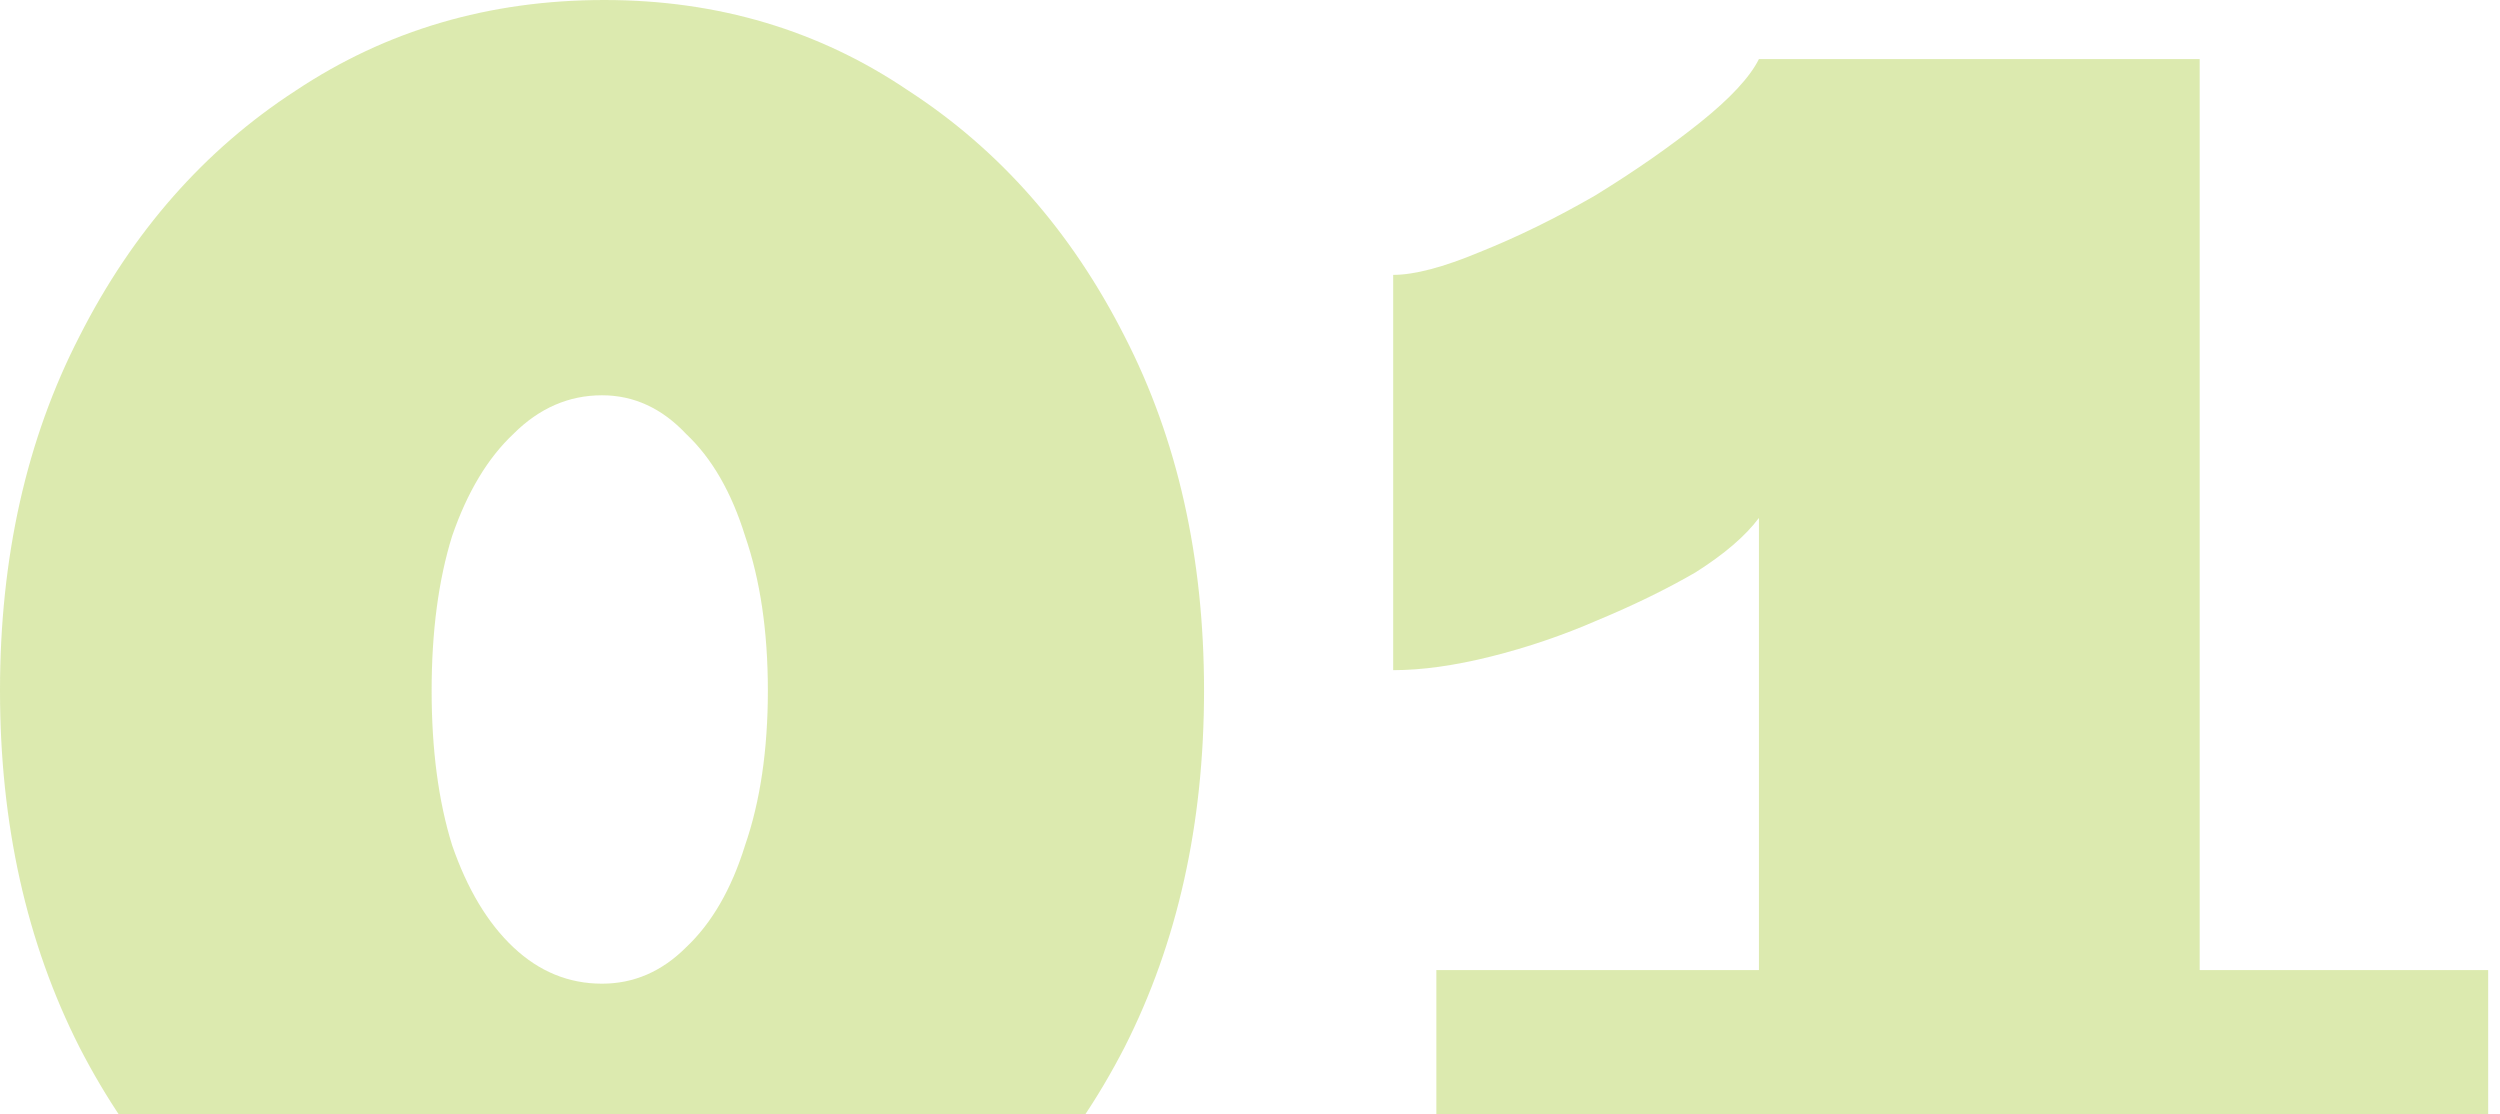
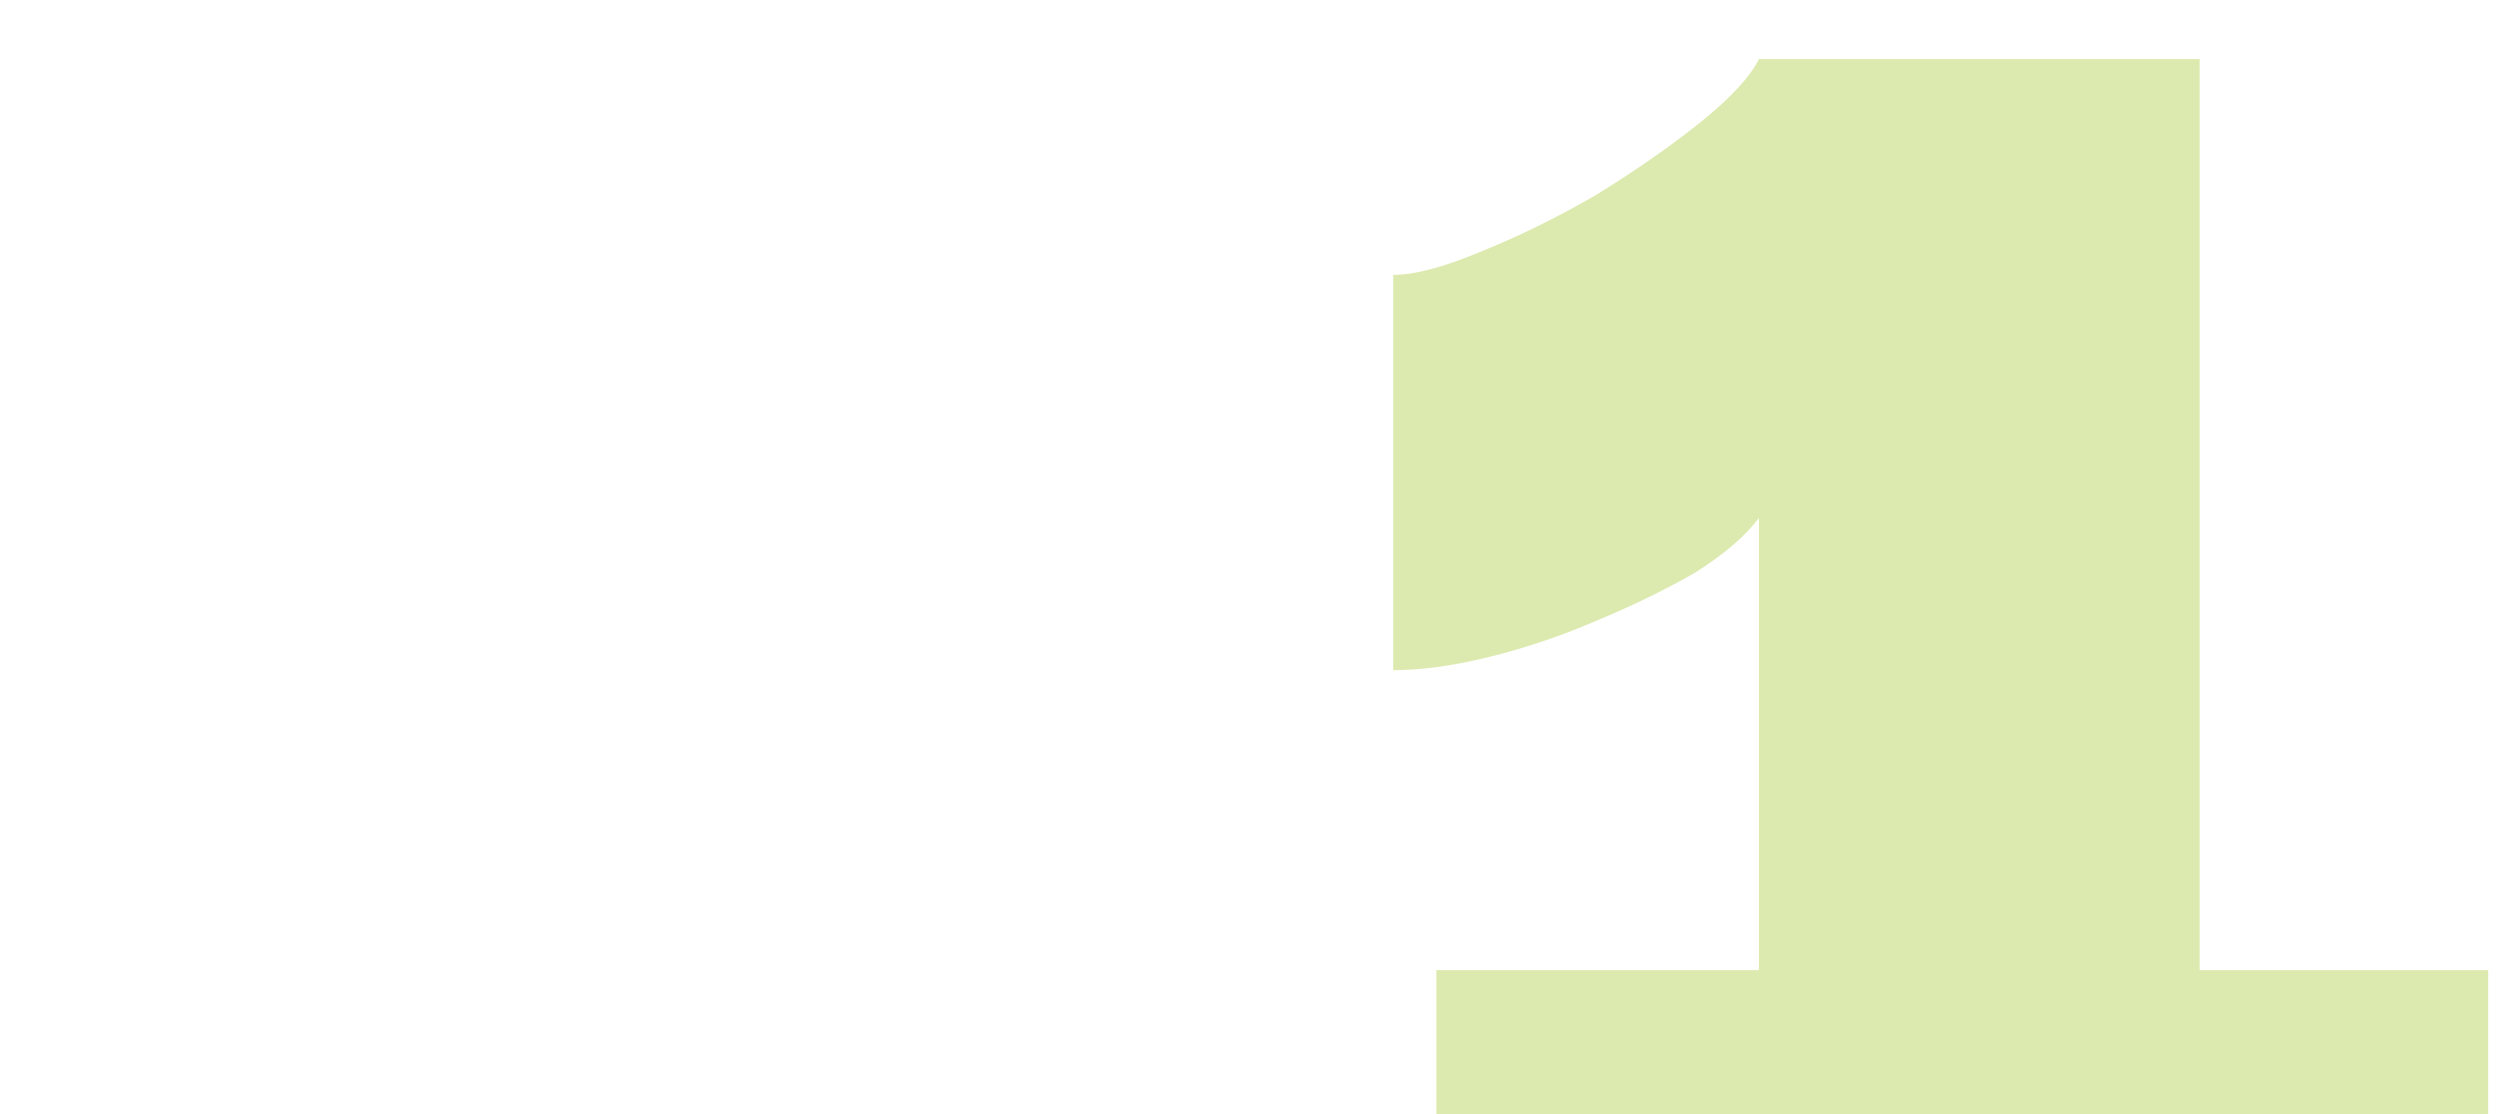
<svg xmlns="http://www.w3.org/2000/svg" width="193" height="86" viewBox="0 0 193 86" fill="none">
  <path opacity="0.4" d="M192.087 74.887V104.702H110.886V74.887H135.79V39.986C134.738 41.39 133.101 42.793 130.879 44.196C128.658 45.482 126.144 46.709 123.338 47.879C120.649 49.048 117.901 49.983 115.095 50.685C112.289 51.386 109.775 51.737 107.554 51.737V21.221C109.191 21.221 111.412 20.636 114.218 19.467C117.141 18.298 120.123 16.836 123.163 15.082C126.203 13.212 128.892 11.341 131.23 9.47C133.569 7.6 135.089 5.963 135.79 4.56H169.814V74.887H192.087Z" fill="#A8CC38" />
-   <path opacity="0.4" d="M92.952 53.316C92.952 63.605 90.906 72.783 86.814 80.851C82.721 88.801 77.168 95.056 70.152 99.616C63.254 104.176 55.362 106.456 46.476 106.456C37.707 106.456 29.815 104.176 22.799 99.616C15.784 95.056 10.231 88.801 6.138 80.851C2.046 72.783 0 63.605 0 53.316C0 43.027 2.046 33.907 6.138 25.956C10.231 17.889 15.784 11.575 22.799 7.015C29.815 2.338 37.765 0 46.651 0C55.42 0 63.254 2.338 70.152 7.015C77.168 11.575 82.721 17.889 86.814 25.956C90.906 33.907 92.952 43.027 92.952 53.316ZM59.279 53.316C59.279 48.756 58.694 44.781 57.525 41.39C56.473 37.999 54.953 35.368 52.965 33.498C51.094 31.51 48.931 30.516 46.476 30.516C43.904 30.516 41.624 31.51 39.636 33.498C37.648 35.368 36.07 37.999 34.901 41.39C33.849 44.781 33.322 48.756 33.322 53.316C33.322 57.876 33.849 61.851 34.901 65.242C36.07 68.632 37.648 71.263 39.636 73.134C41.624 75.005 43.904 75.94 46.476 75.94C48.931 75.94 51.094 75.005 52.965 73.134C54.953 71.263 56.473 68.632 57.525 65.242C58.694 61.851 59.279 57.876 59.279 53.316Z" fill="#A8CC38" />
</svg>